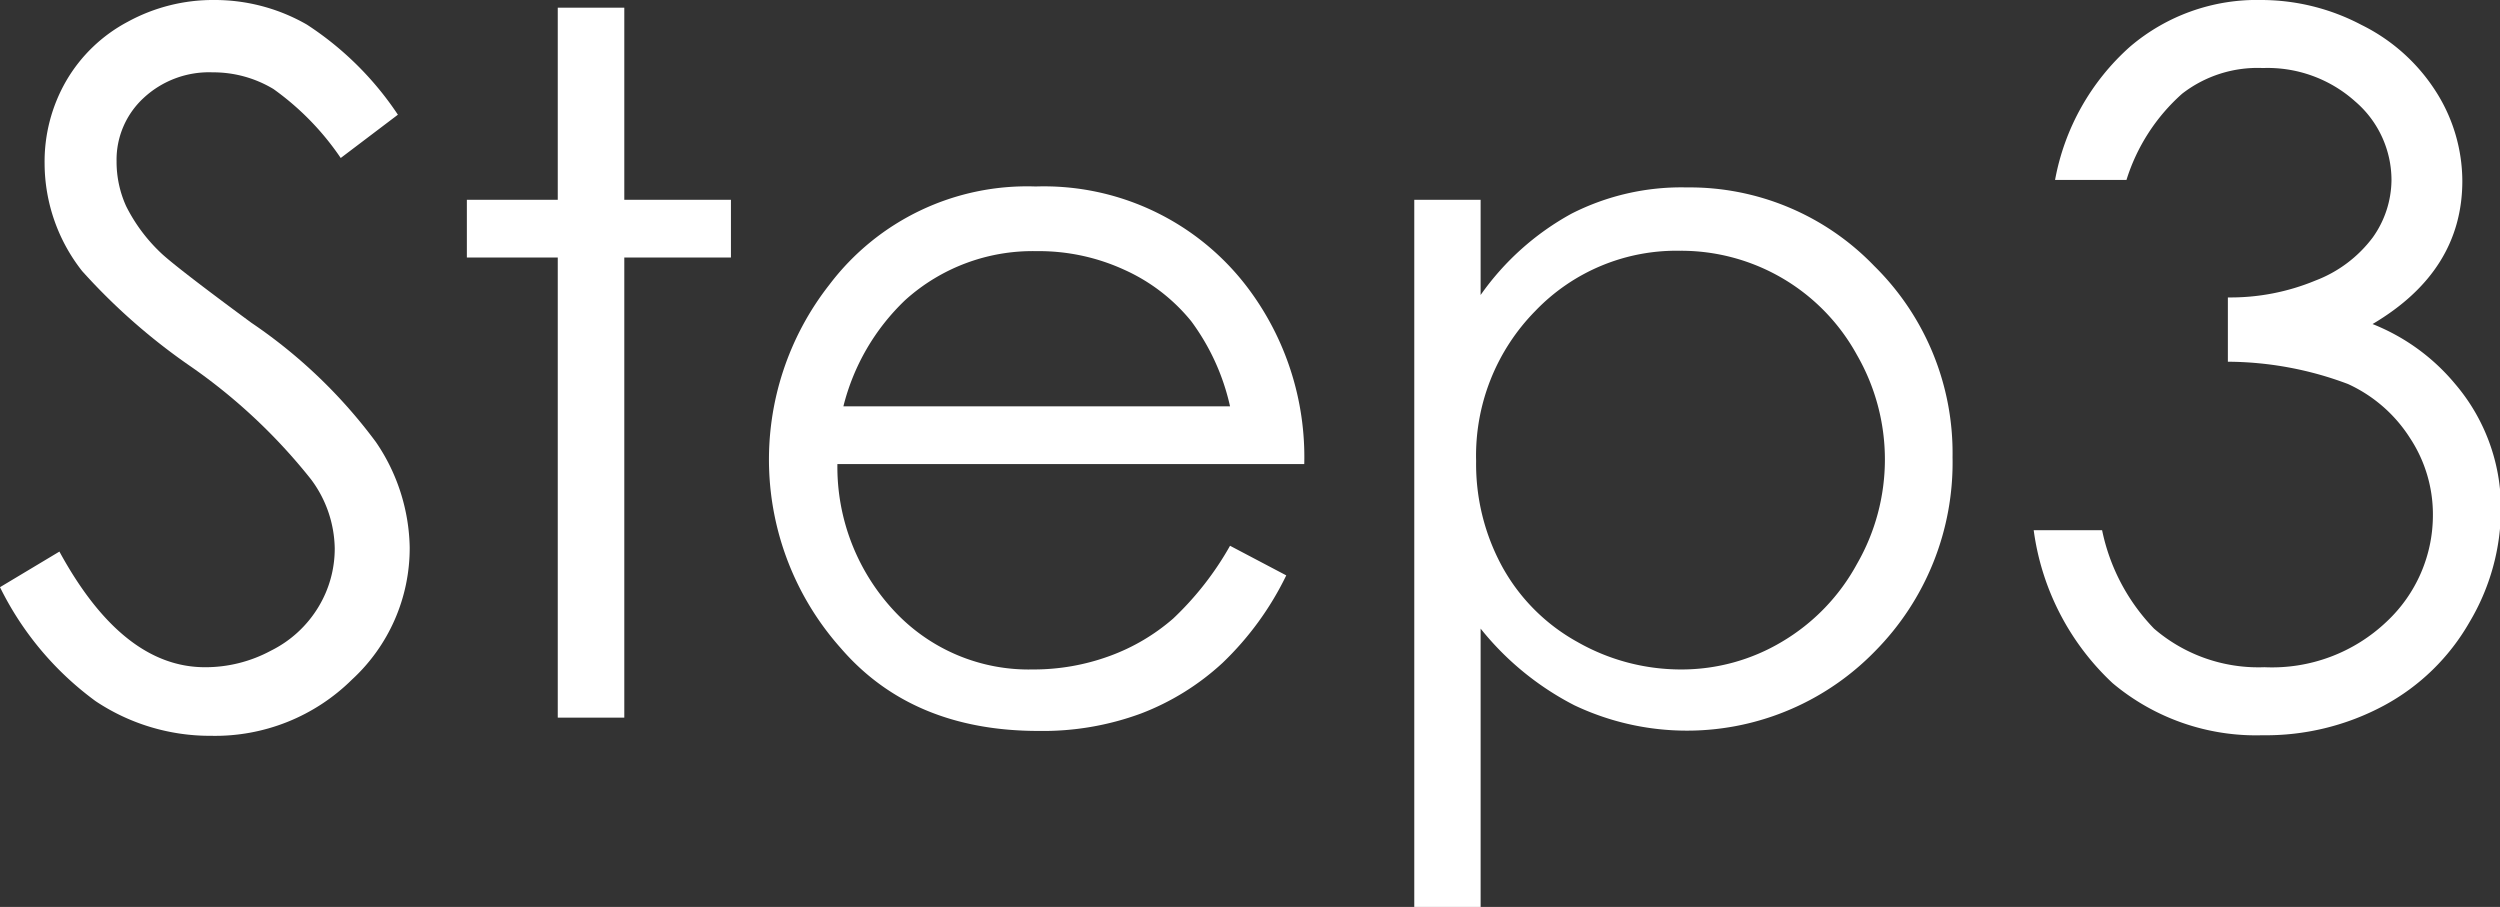
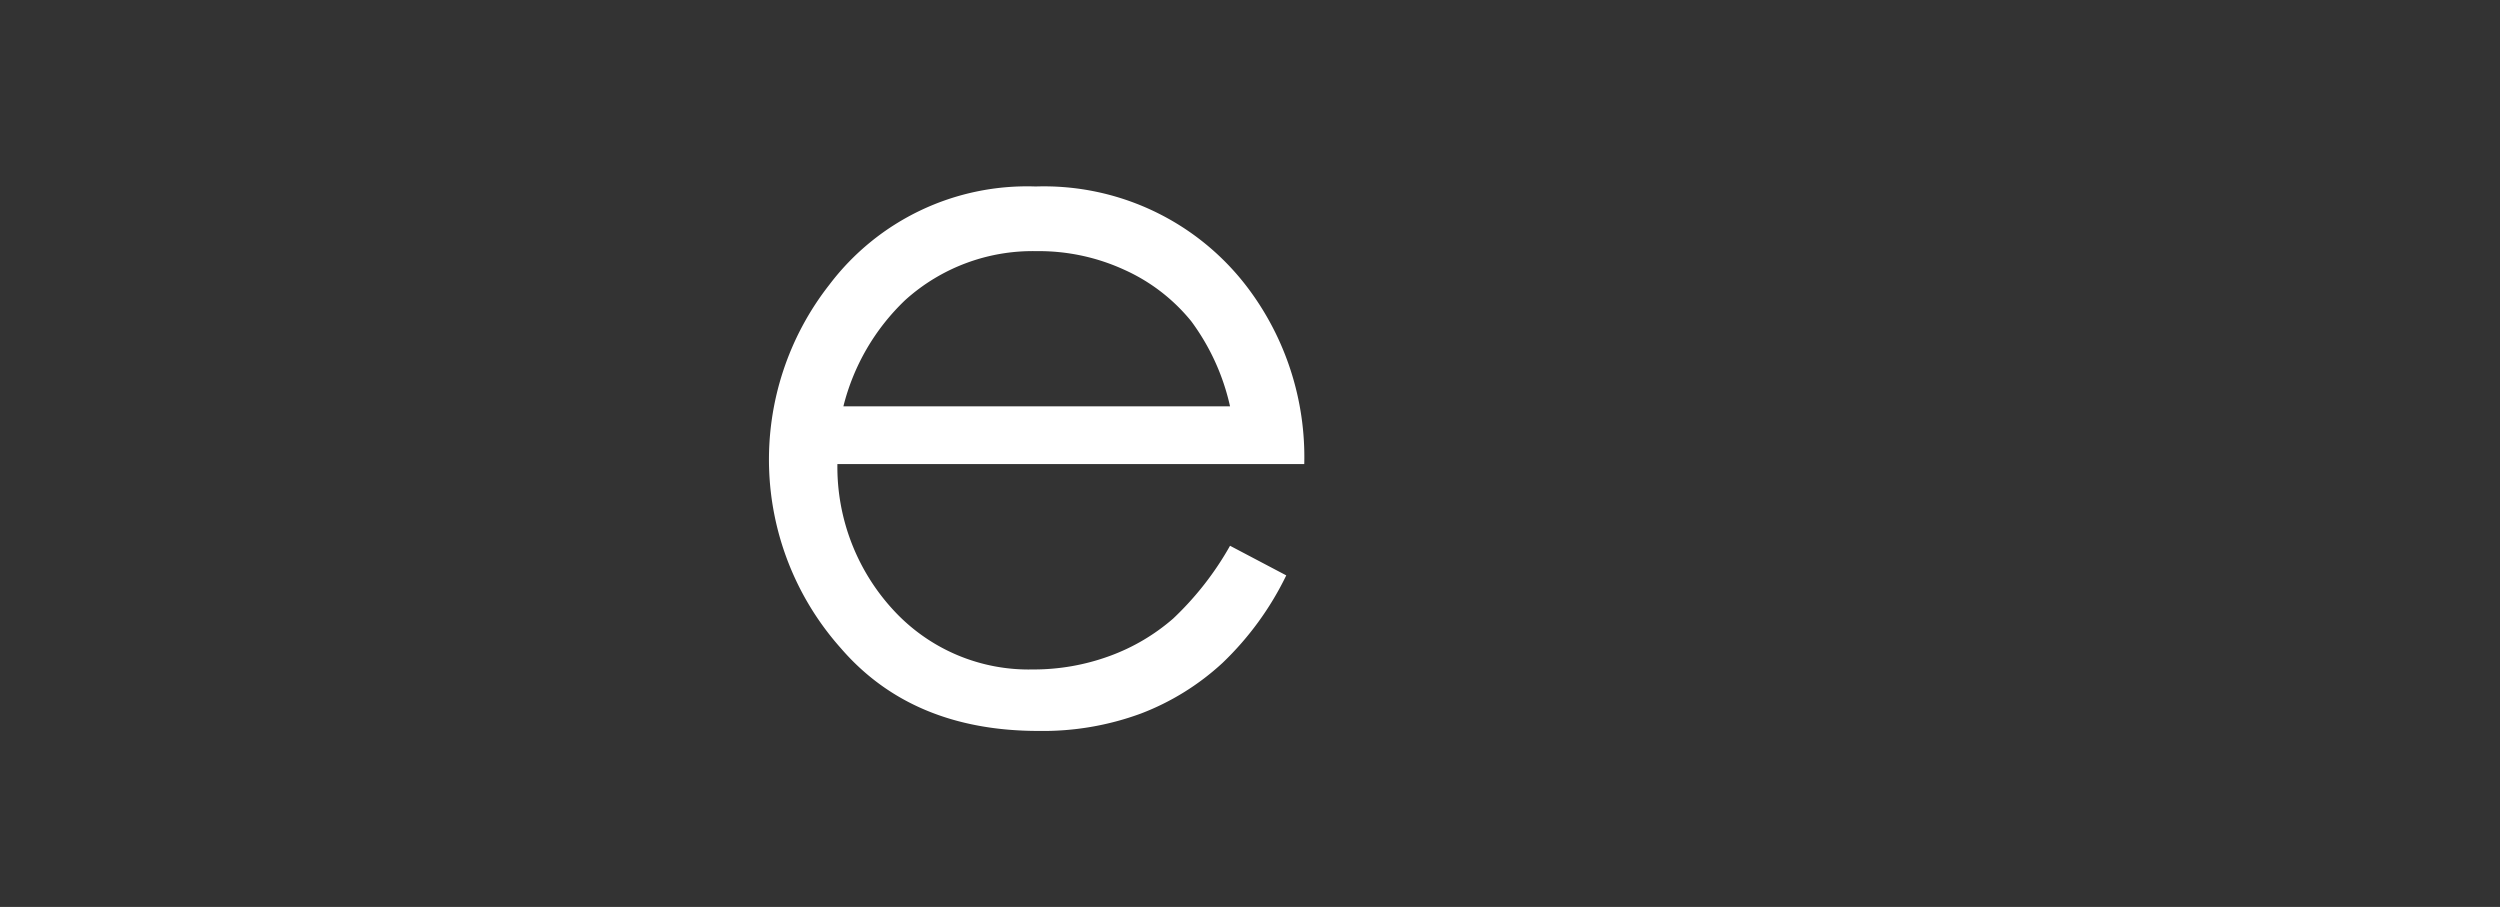
<svg xmlns="http://www.w3.org/2000/svg" width="133.39" height="48.39" viewBox="0 0 133.39 48.39">
  <rect x="0" y="0" width="133.39" height="48.39" fill="#333333" stroke="none" />
  <defs>
    <style>.cls-1{fill:#fff;}</style>
  </defs>
  <title>step3</title>
  <g id="レイヤー_2" data-name="レイヤー 2">
    <g id="PC">
      <g id="howto">
        <g id="レイヤー_21" data-name="レイヤー 21">
-           <path class="cls-1" d="M0,31.33l3.17-1.9q3.36,6.16,7.75,6.17a7.36,7.36,0,0,0,3.53-.88A6.14,6.14,0,0,0,17,32.37a6,6,0,0,0,.86-3.12,6.3,6.3,0,0,0-1.27-3.68,30.14,30.14,0,0,0-6.39-6,32.76,32.76,0,0,1-5.82-5.11,9.32,9.32,0,0,1-2-5.71A8.61,8.61,0,0,1,3.53,4.32,8.28,8.28,0,0,1,6.82,1.16,9.48,9.48,0,0,1,11.43,0a9.87,9.87,0,0,1,4.94,1.31,16.88,16.88,0,0,1,4.86,4.81L18.18,8.43a14.51,14.51,0,0,0-3.59-3.68,6.22,6.22,0,0,0-3.24-.89A5.12,5.12,0,0,0,7.66,5.23,4.48,4.48,0,0,0,6.22,8.61,5.73,5.73,0,0,0,6.73,11a8.93,8.93,0,0,0,1.85,2.49c.49.47,2.1,1.72,4.83,3.73a27.26,27.26,0,0,1,6.65,6.37,10.27,10.27,0,0,1,1.8,5.61,9.53,9.53,0,0,1-3.08,7.06,10.38,10.38,0,0,1-7.51,3A11,11,0,0,1,5.1,37.41,16.62,16.62,0,0,1,0,31.33Z" />
-           <path class="cls-1" d="M29.76.41h3.55V10.66H39v3.08H33.31V38.29H29.76V13.74H24.91V10.66h4.85Z" />
          <path class="cls-1" d="M65.63,29.12l3,1.58a16.29,16.29,0,0,1-3.4,4.67,13.5,13.5,0,0,1-4.35,2.7,15.1,15.1,0,0,1-5.46.93q-6.76,0-10.57-4.43a15.12,15.12,0,0,1-.59-19.39,13.22,13.22,0,0,1,11-5.23,13.62,13.62,0,0,1,11.28,5.36,15,15,0,0,1,3.05,9.45H44.68a11.26,11.26,0,0,0,3.08,7.89,9.8,9.8,0,0,0,7.34,3.07A11.79,11.79,0,0,0,59.21,35a10.77,10.77,0,0,0,3.39-2A16.4,16.4,0,0,0,65.63,29.12Zm0-7.44a12,12,0,0,0-2.07-4.54A9.74,9.74,0,0,0,60,14.4a10.92,10.92,0,0,0-4.7-1,10.15,10.15,0,0,0-7,2.61A11.76,11.76,0,0,0,45,21.68Z" />
-           <path class="cls-1" d="M75.46,10.66H79v5.08a14.35,14.35,0,0,1,4.85-4.34A12.91,12.91,0,0,1,90,10,13.67,13.67,0,0,1,100,14.19a14,14,0,0,1,4.18,10.21,14.3,14.3,0,0,1-4.14,10.35A14,14,0,0,1,84,37.63a15.43,15.43,0,0,1-5-4.09V48.39H75.46Zm14.22,2.72a10.43,10.43,0,0,0-7.77,3.22,11,11,0,0,0-3.15,8,11.43,11.43,0,0,0,1.4,5.65,10.22,10.22,0,0,0,4,4,11.15,11.15,0,0,0,5.54,1.47,10.44,10.44,0,0,0,5.38-1.48,10.82,10.82,0,0,0,4-4.15,11.17,11.17,0,0,0,0-11.15,10.7,10.7,0,0,0-9.46-5.56Z" />
-           <path class="cls-1" d="M113.46,9.6h-3.81a12.54,12.54,0,0,1,4-7.11,10.42,10.42,0,0,1,7-2.49A11.47,11.47,0,0,1,126,1.33,9.88,9.88,0,0,1,130,4.93a8.91,8.91,0,0,1,1.38,4.72q0,4.81-4.79,7.64a11,11,0,0,1,4.41,3.2,10.2,10.2,0,0,1,2.44,6.65,11.85,11.85,0,0,1-1.68,6.06,11.57,11.57,0,0,1-4.57,4.45,13.3,13.3,0,0,1-6.47,1.58,11.9,11.9,0,0,1-8-2.78,13.64,13.64,0,0,1-4.21-8.16h3.65a10.63,10.63,0,0,0,2.77,5.25,8.53,8.53,0,0,0,5.89,2.06,8.87,8.87,0,0,0,6.53-2.44,7.78,7.78,0,0,0,2.46-5.71,7.4,7.4,0,0,0-1.23-4.09,7.72,7.72,0,0,0-3.3-2.87,18.37,18.37,0,0,0-6.41-1.19V15.87a11.82,11.82,0,0,0,4.67-.9,6.87,6.87,0,0,0,3.06-2.3,5.34,5.34,0,0,0,1-3.05,5.53,5.53,0,0,0-1.94-4.21,7,7,0,0,0-4.92-1.78A6.56,6.56,0,0,0,116.43,5,10.22,10.22,0,0,0,113.46,9.6Z" />
        </g>
      </g>
    </g>
  </g>
</svg>